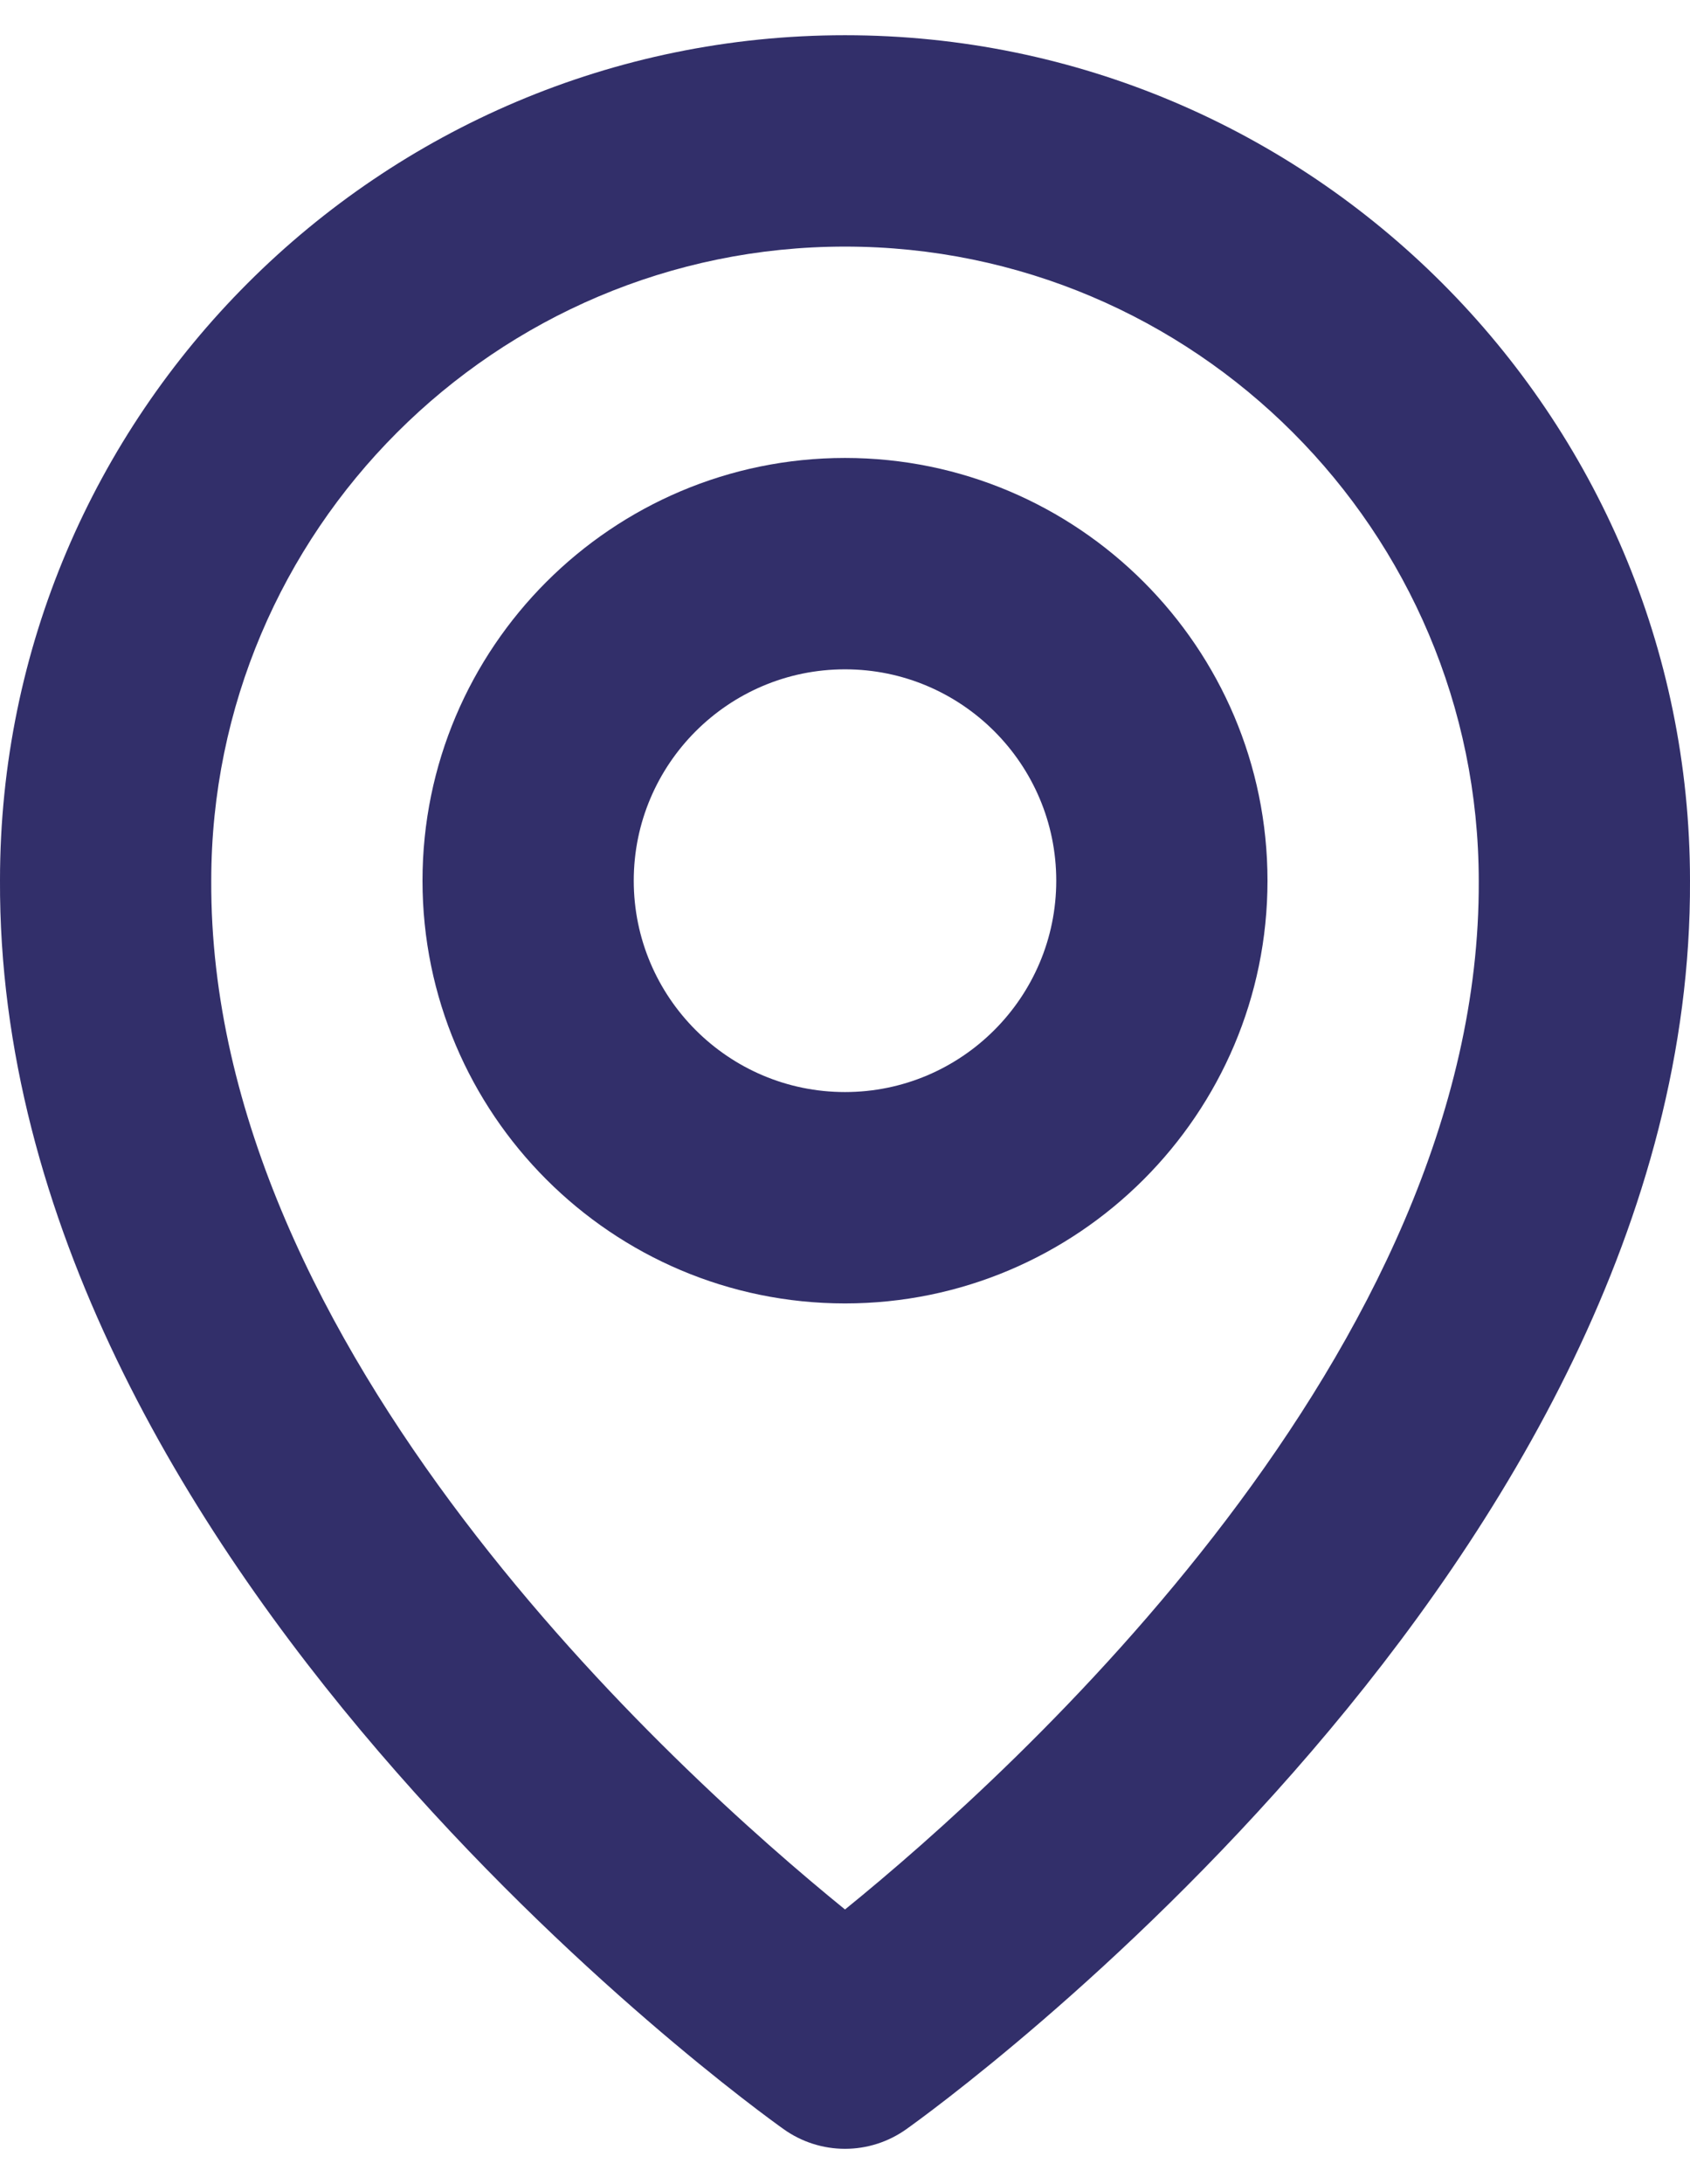
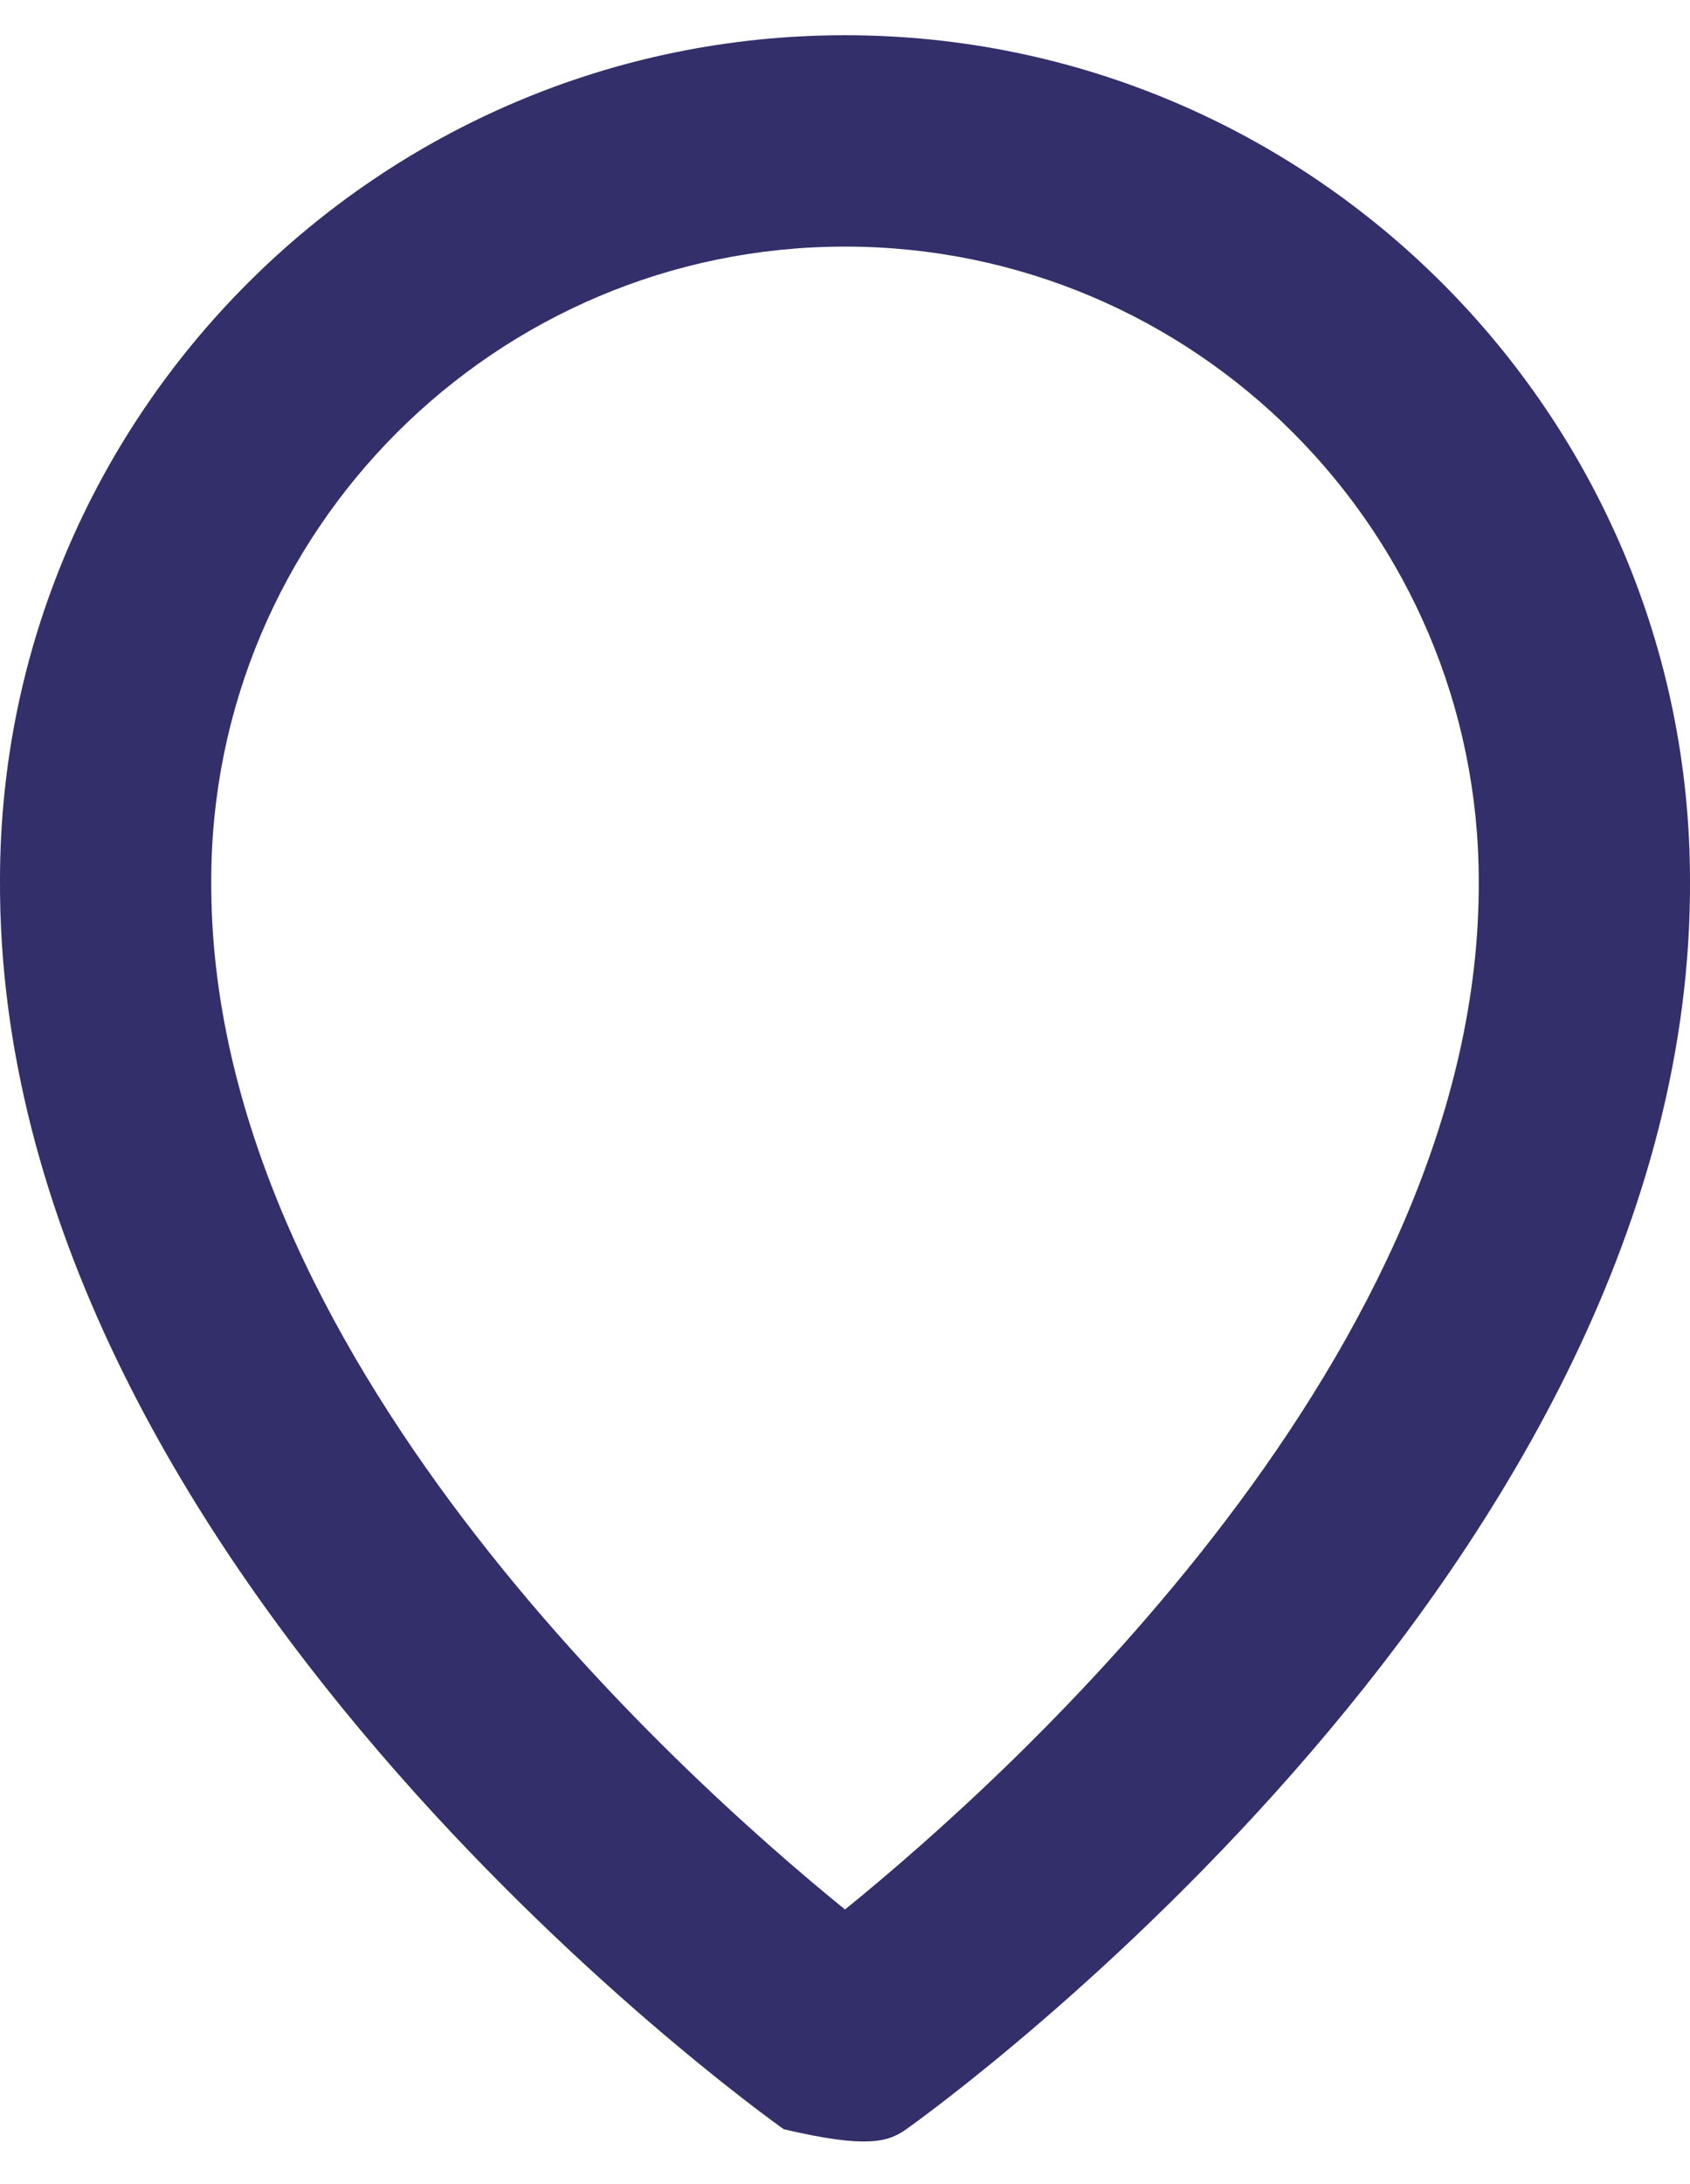
<svg xmlns="http://www.w3.org/2000/svg" width="24" height="31" viewBox="0 0 24 31" fill="none">
  <g clip-path="url(#clip0_1798_324)">
-     <path d="M12 18.5C15.309 18.5 18 15.809 18 12.5C18 9.191 15.309 6.5 12 6.5C8.691 6.5 6 9.191 6 12.5C6 15.809 8.691 18.5 12 18.5ZM12 9.5C13.655 9.5 15 10.845 15 12.5C15 14.154 13.655 15.5 12 15.5C10.345 15.5 9 14.154 9 12.5C9 10.845 10.345 9.5 12 9.5Z" fill="#322F6A" />
-     <path d="M11.13 30.221C11.384 30.402 11.688 30.499 12 30.499C12.312 30.499 12.616 30.402 12.87 30.221C13.326 29.898 24.043 22.16 24 12.5C24 5.883 18.616 0.5 12 0.5C5.384 0.5 0 5.883 0 12.492C-0.043 22.16 10.674 29.898 11.13 30.221ZM12 3.5C16.963 3.5 21 7.536 21 12.507C21.031 19.164 14.418 25.142 12 27.102C9.584 25.14 2.969 19.161 3 12.5C3 7.536 7.037 3.5 12 3.5Z" fill="#322F6A" />
+     <path d="M11.13 30.221C12.312 30.499 12.616 30.402 12.87 30.221C13.326 29.898 24.043 22.16 24 12.5C24 5.883 18.616 0.5 12 0.5C5.384 0.5 0 5.883 0 12.492C-0.043 22.16 10.674 29.898 11.13 30.221ZM12 3.5C16.963 3.5 21 7.536 21 12.507C21.031 19.164 14.418 25.142 12 27.102C9.584 25.14 2.969 19.161 3 12.5C3 7.536 7.037 3.5 12 3.5Z" fill="#322F6A" />
  </g>
  <defs>
    <clipPath id="clip0_1798_324">
      <rect width="24" height="30" fill="white" transform="translate(0 0.5)" />
    </clipPath>
  </defs>
</svg>